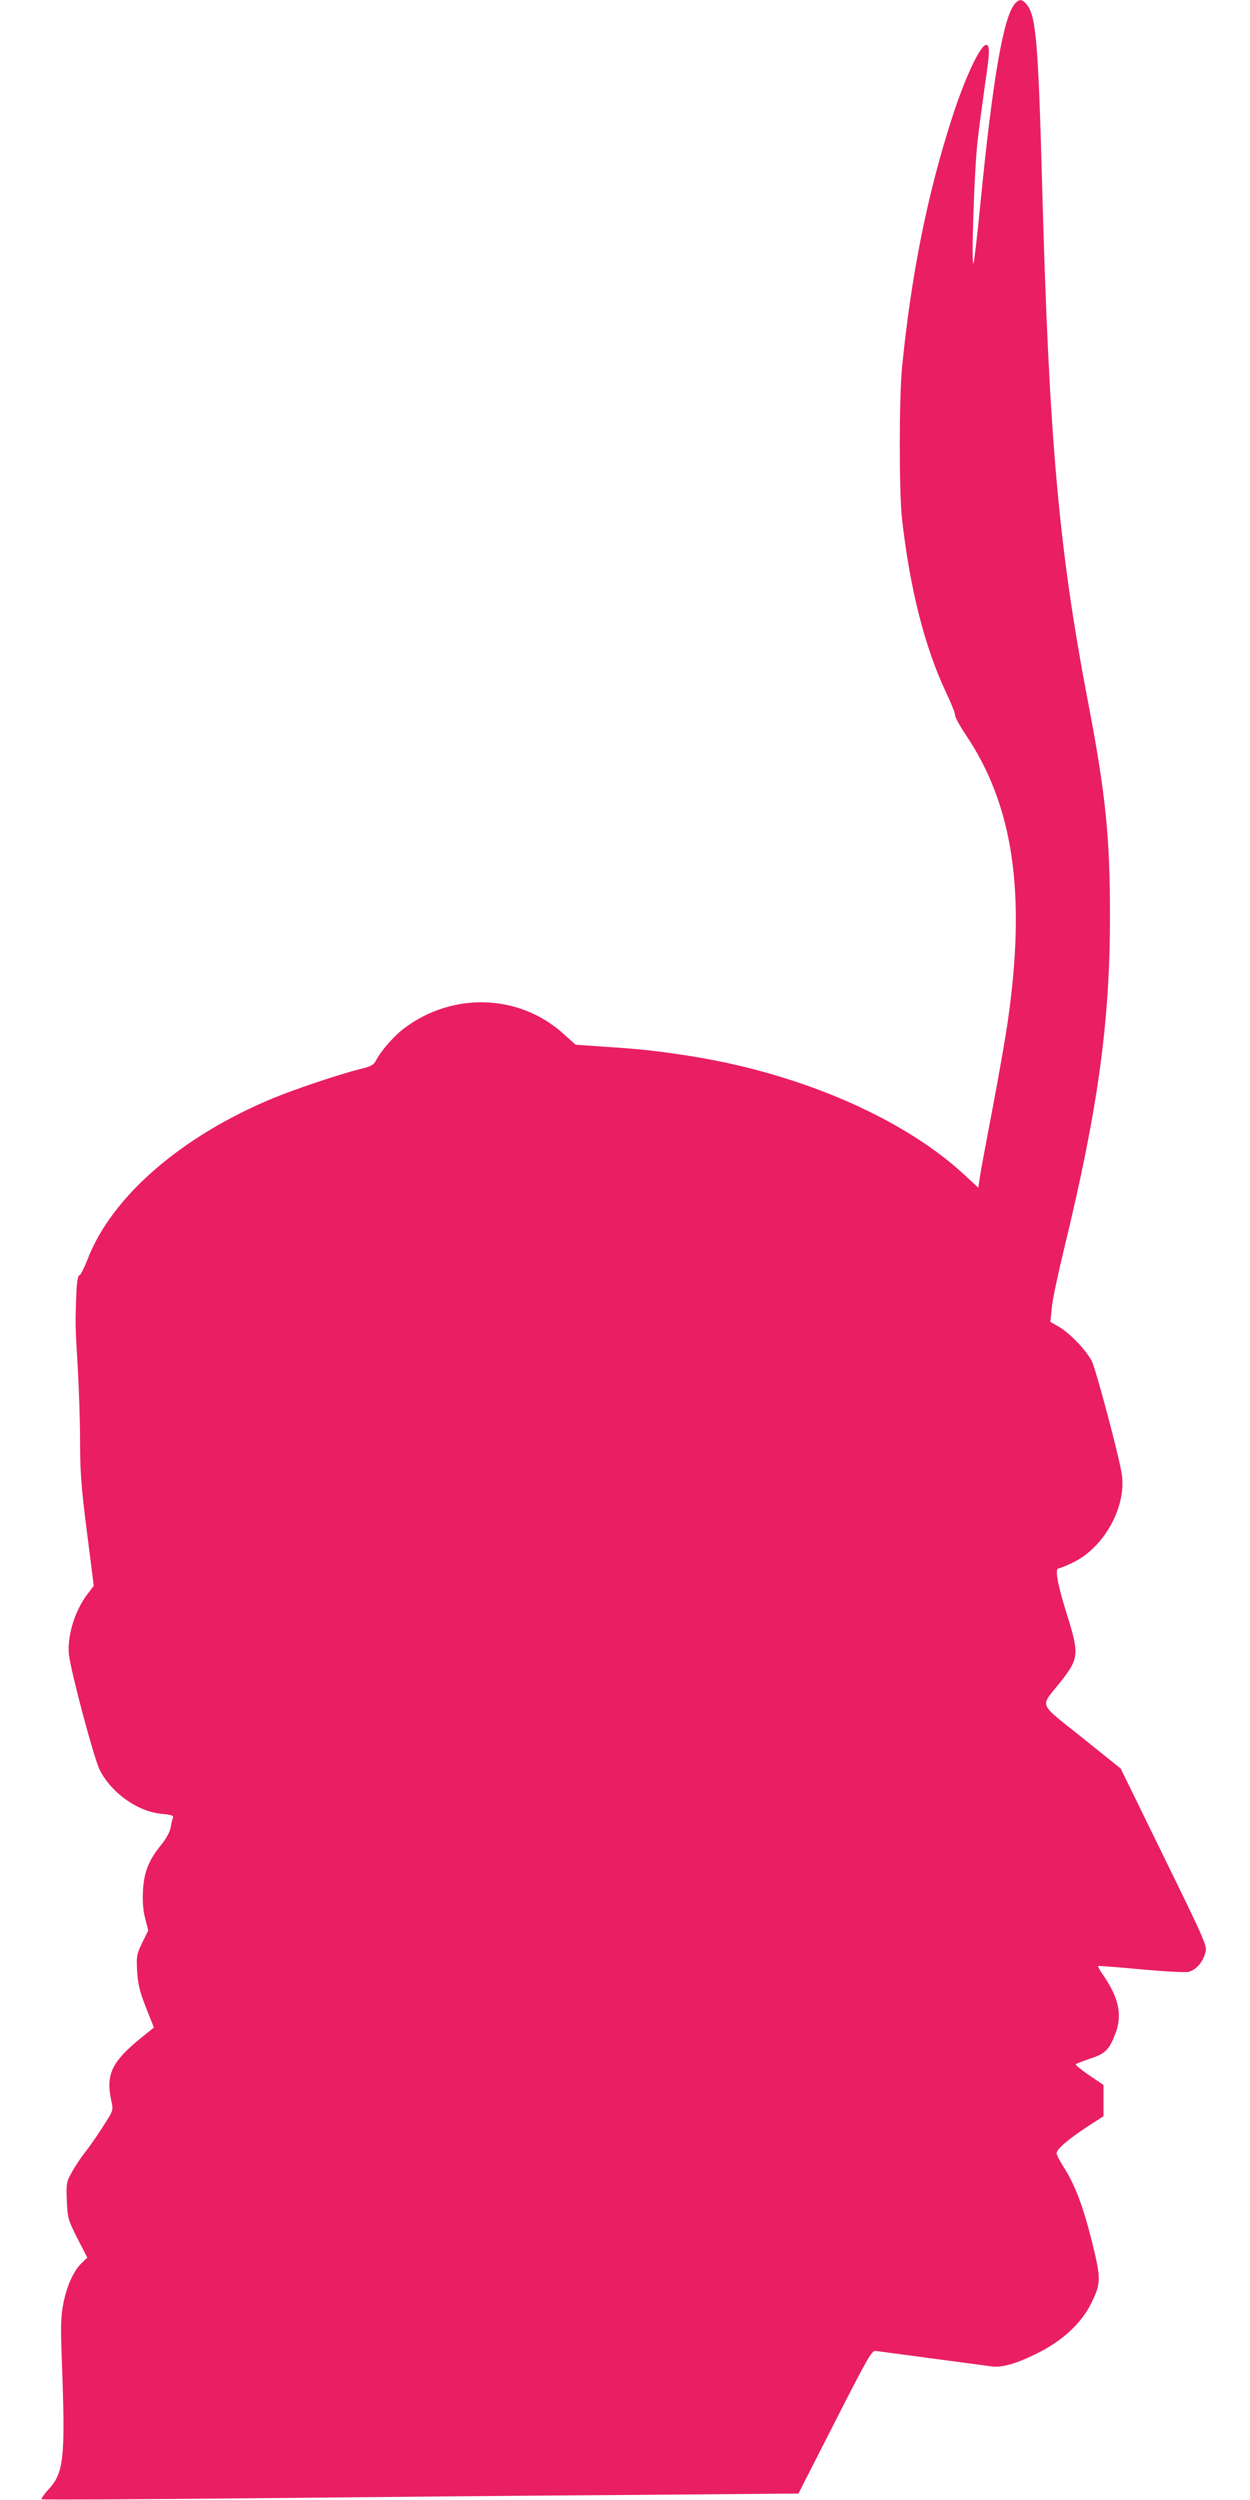
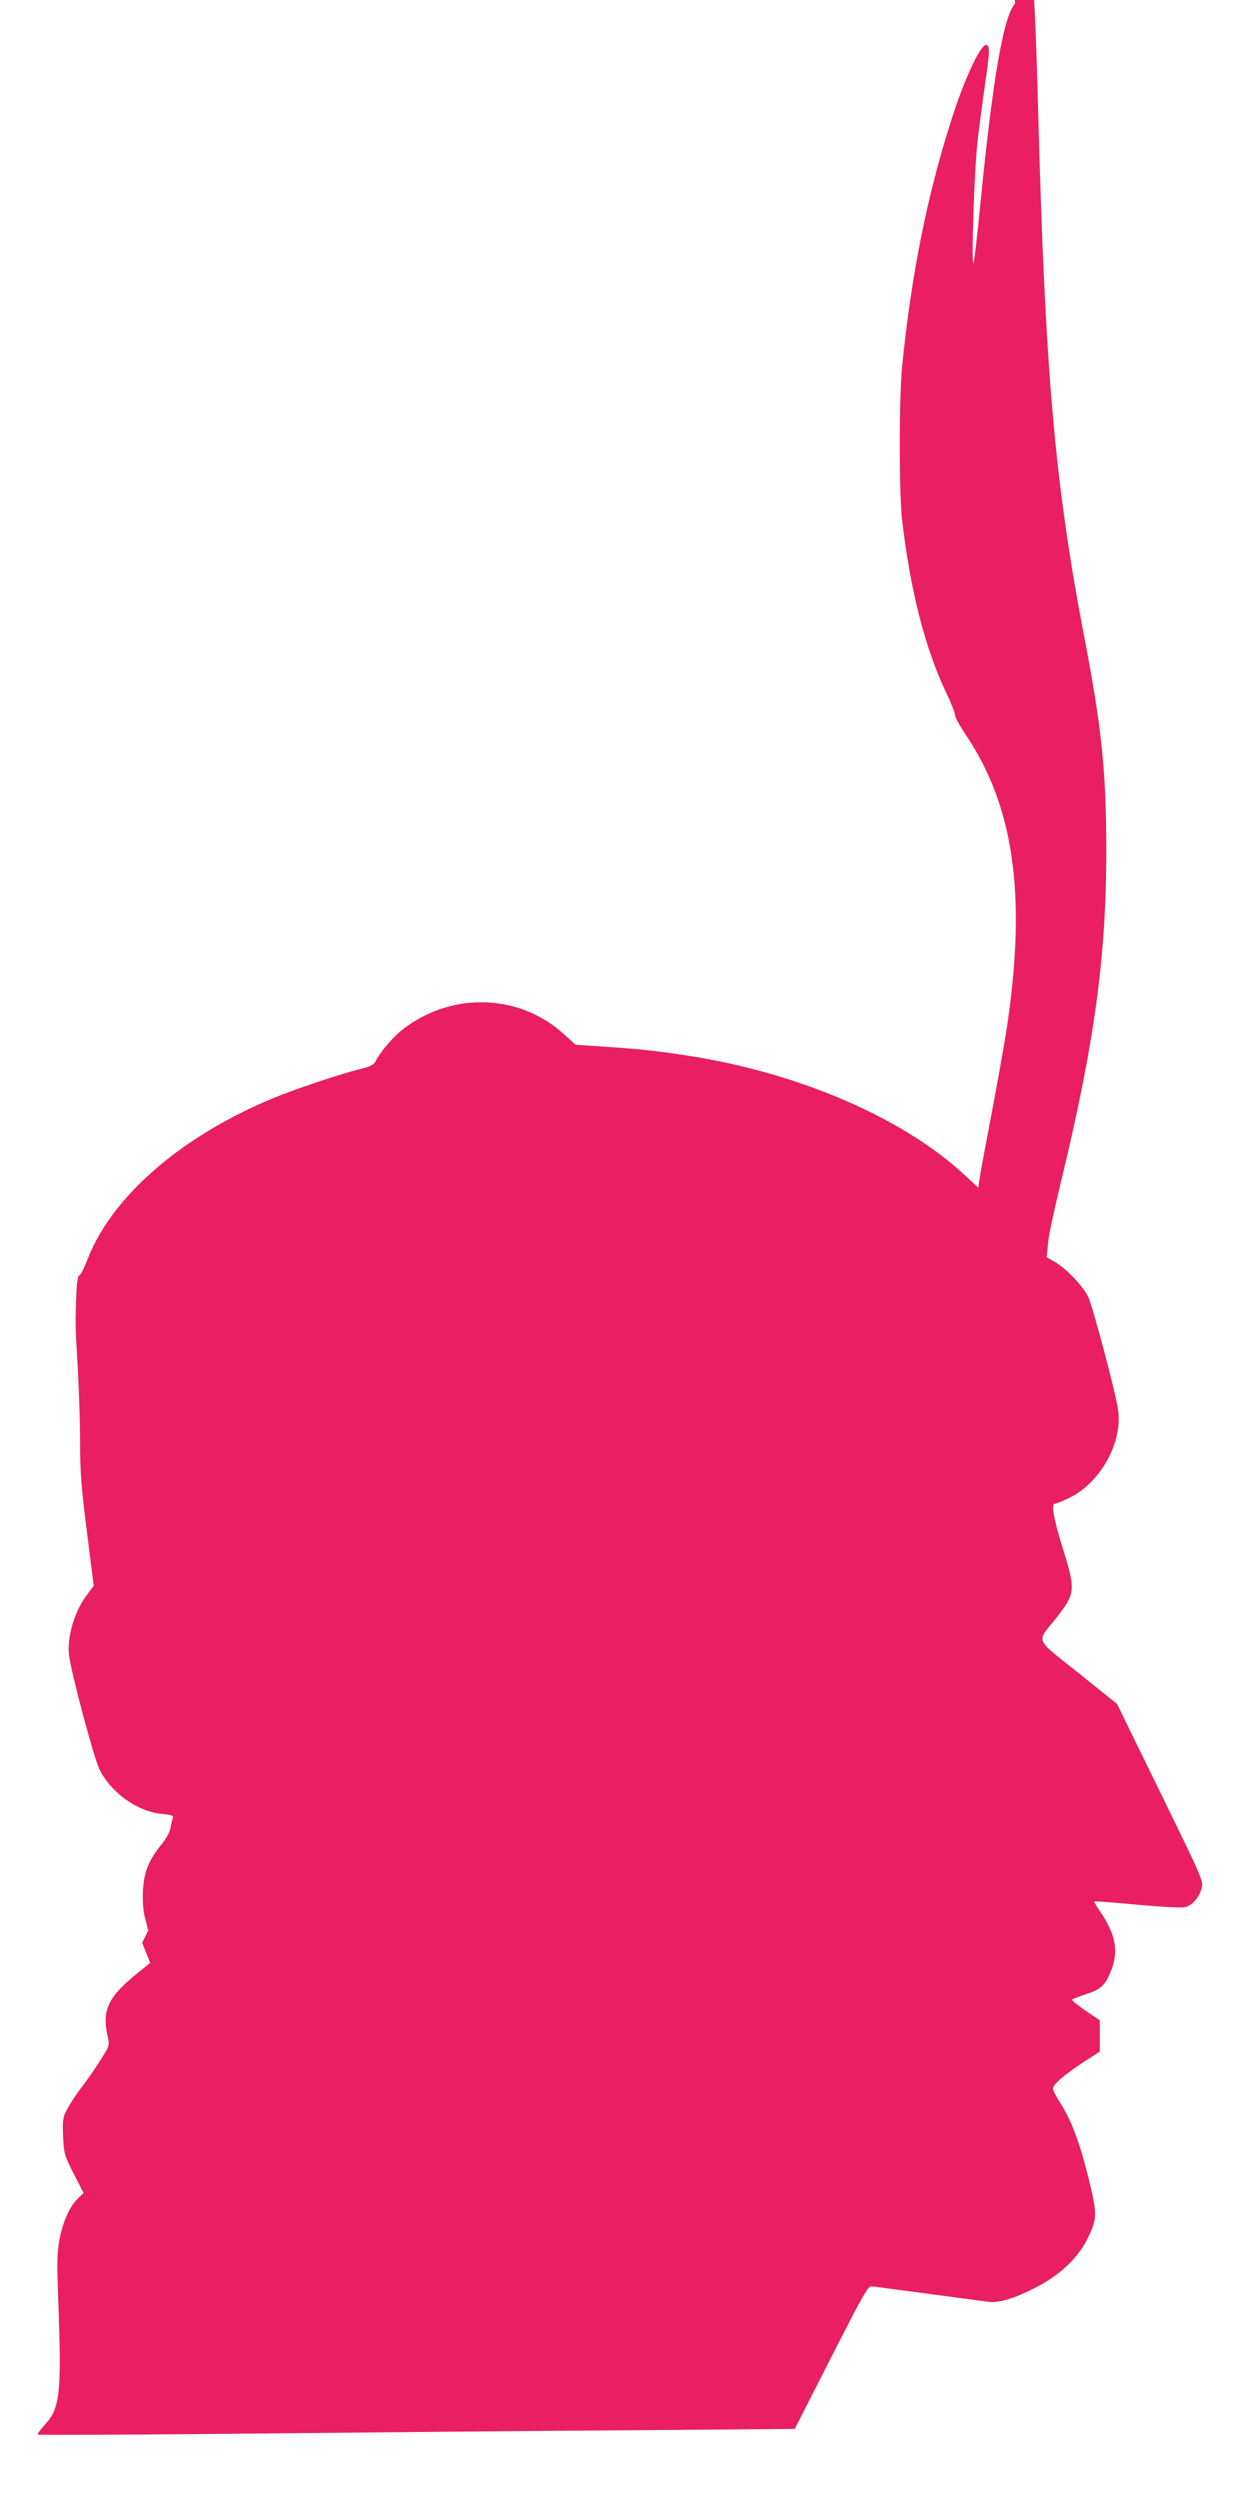
<svg xmlns="http://www.w3.org/2000/svg" version="1.0" width="640pt" height="1280pt" viewBox="0 0 640 1280" preserveAspectRatio="xMidYMid meet">
  <g transform="translate(0,1280) scale(0.1,-0.1)" fill="#e91e63" stroke="none">
-     <path d="M5197 12782 c-59 -65 -114 -383 -177 -1021 -16 -167 -33 -307 -36 -310 -12 -11 5 489 21 624 8 72 26 205 39 298 24 159 25 197 5 197 -30 0 -111 -173 -178 -384 -124 -387 -205 -792 -252 -1261 -16 -157 -16 -639 -1 -780 41 -361 117 -661 227 -893 25 -52 45 -103 45 -114 0 -10 23 -53 52 -96 247 -365 313 -814 217 -1477 -11 -77 -46 -277 -78 -445 -32 -168 -62 -327 -65 -353 l-7 -48 -67 62 c-307 287 -827 516 -1383 608 -168 27 -265 39 -453 51 l-159 11 -61 55 c-225 204 -563 217 -813 32 -53 -39 -122 -117 -148 -168 -12 -23 -27 -31 -87 -45 -96 -24 -330 -102 -443 -149 -468 -195 -822 -502 -946 -822 -18 -46 -37 -84 -43 -84 -7 0 -13 -36 -15 -93 -6 -144 -6 -169 7 -377 6 -107 12 -279 12 -381 0 -154 6 -235 35 -462 l35 -276 -33 -44 c-65 -85 -104 -216 -94 -309 11 -93 128 -530 157 -589 61 -120 195 -215 319 -226 52 -5 61 -9 56 -22 -4 -9 -9 -32 -12 -51 -4 -20 -23 -55 -44 -81 -67 -81 -92 -143 -97 -239 -3 -57 1 -105 12 -145 l15 -59 -31 -63 c-28 -58 -30 -68 -26 -145 4 -67 13 -103 45 -186 l41 -103 -46 -37 c-170 -135 -202 -199 -172 -339 11 -48 10 -49 -44 -133 -30 -47 -72 -107 -93 -133 -21 -27 -51 -72 -66 -100 -27 -48 -28 -58 -25 -145 4 -88 6 -97 54 -192 l51 -99 -29 -28 c-41 -39 -76 -116 -94 -208 -13 -67 -14 -115 -7 -305 18 -486 10 -561 -69 -646 -22 -24 -38 -47 -35 -50 3 -3 493 -1 1089 5 595 6 1466 14 1934 17 l852 7 187 367 c166 326 189 367 208 363 12 -1 141 -19 287 -38 146 -19 283 -38 306 -41 55 -8 136 16 248 74 121 62 214 150 262 247 52 105 52 126 5 317 -45 180 -86 290 -144 381 -20 31 -37 64 -37 72 0 21 54 68 152 133 l88 57 0 80 0 80 -74 50 c-41 28 -71 53 -68 56 4 4 37 16 74 29 77 25 97 45 129 128 36 97 18 181 -63 300 -17 24 -28 45 -26 46 1 2 100 -6 219 -17 120 -11 229 -17 244 -13 37 9 71 46 85 93 12 39 12 40 -210 494 l-222 454 -198 159 c-228 182 -215 153 -117 276 103 130 105 146 36 366 -45 145 -59 224 -39 224 7 0 41 14 76 31 158 78 271 283 248 448 -11 83 -132 538 -154 582 -29 56 -111 142 -167 175 l-45 26 7 71 c3 39 33 179 65 311 171 703 234 1158 233 1701 0 402 -22 620 -113 1095 -150 784 -200 1351 -235 2670 -19 695 -31 837 -76 894 -24 31 -40 33 -62 8z" />
+     <path d="M5197 12782 c-59 -65 -114 -383 -177 -1021 -16 -167 -33 -307 -36 -310 -12 -11 5 489 21 624 8 72 26 205 39 298 24 159 25 197 5 197 -30 0 -111 -173 -178 -384 -124 -387 -205 -792 -252 -1261 -16 -157 -16 -639 -1 -780 41 -361 117 -661 227 -893 25 -52 45 -103 45 -114 0 -10 23 -53 52 -96 247 -365 313 -814 217 -1477 -11 -77 -46 -277 -78 -445 -32 -168 -62 -327 -65 -353 l-7 -48 -67 62 c-307 287 -827 516 -1383 608 -168 27 -265 39 -453 51 l-159 11 -61 55 c-225 204 -563 217 -813 32 -53 -39 -122 -117 -148 -168 -12 -23 -27 -31 -87 -45 -96 -24 -330 -102 -443 -149 -468 -195 -822 -502 -946 -822 -18 -46 -37 -84 -43 -84 -7 0 -13 -36 -15 -93 -6 -144 -6 -169 7 -377 6 -107 12 -279 12 -381 0 -154 6 -235 35 -462 l35 -276 -33 -44 c-65 -85 -104 -216 -94 -309 11 -93 128 -530 157 -589 61 -120 195 -215 319 -226 52 -5 61 -9 56 -22 -4 -9 -9 -32 -12 -51 -4 -20 -23 -55 -44 -81 -67 -81 -92 -143 -97 -239 -3 -57 1 -105 12 -145 l15 -59 -31 -63 l41 -103 -46 -37 c-170 -135 -202 -199 -172 -339 11 -48 10 -49 -44 -133 -30 -47 -72 -107 -93 -133 -21 -27 -51 -72 -66 -100 -27 -48 -28 -58 -25 -145 4 -88 6 -97 54 -192 l51 -99 -29 -28 c-41 -39 -76 -116 -94 -208 -13 -67 -14 -115 -7 -305 18 -486 10 -561 -69 -646 -22 -24 -38 -47 -35 -50 3 -3 493 -1 1089 5 595 6 1466 14 1934 17 l852 7 187 367 c166 326 189 367 208 363 12 -1 141 -19 287 -38 146 -19 283 -38 306 -41 55 -8 136 16 248 74 121 62 214 150 262 247 52 105 52 126 5 317 -45 180 -86 290 -144 381 -20 31 -37 64 -37 72 0 21 54 68 152 133 l88 57 0 80 0 80 -74 50 c-41 28 -71 53 -68 56 4 4 37 16 74 29 77 25 97 45 129 128 36 97 18 181 -63 300 -17 24 -28 45 -26 46 1 2 100 -6 219 -17 120 -11 229 -17 244 -13 37 9 71 46 85 93 12 39 12 40 -210 494 l-222 454 -198 159 c-228 182 -215 153 -117 276 103 130 105 146 36 366 -45 145 -59 224 -39 224 7 0 41 14 76 31 158 78 271 283 248 448 -11 83 -132 538 -154 582 -29 56 -111 142 -167 175 l-45 26 7 71 c3 39 33 179 65 311 171 703 234 1158 233 1701 0 402 -22 620 -113 1095 -150 784 -200 1351 -235 2670 -19 695 -31 837 -76 894 -24 31 -40 33 -62 8z" />
  </g>
</svg>